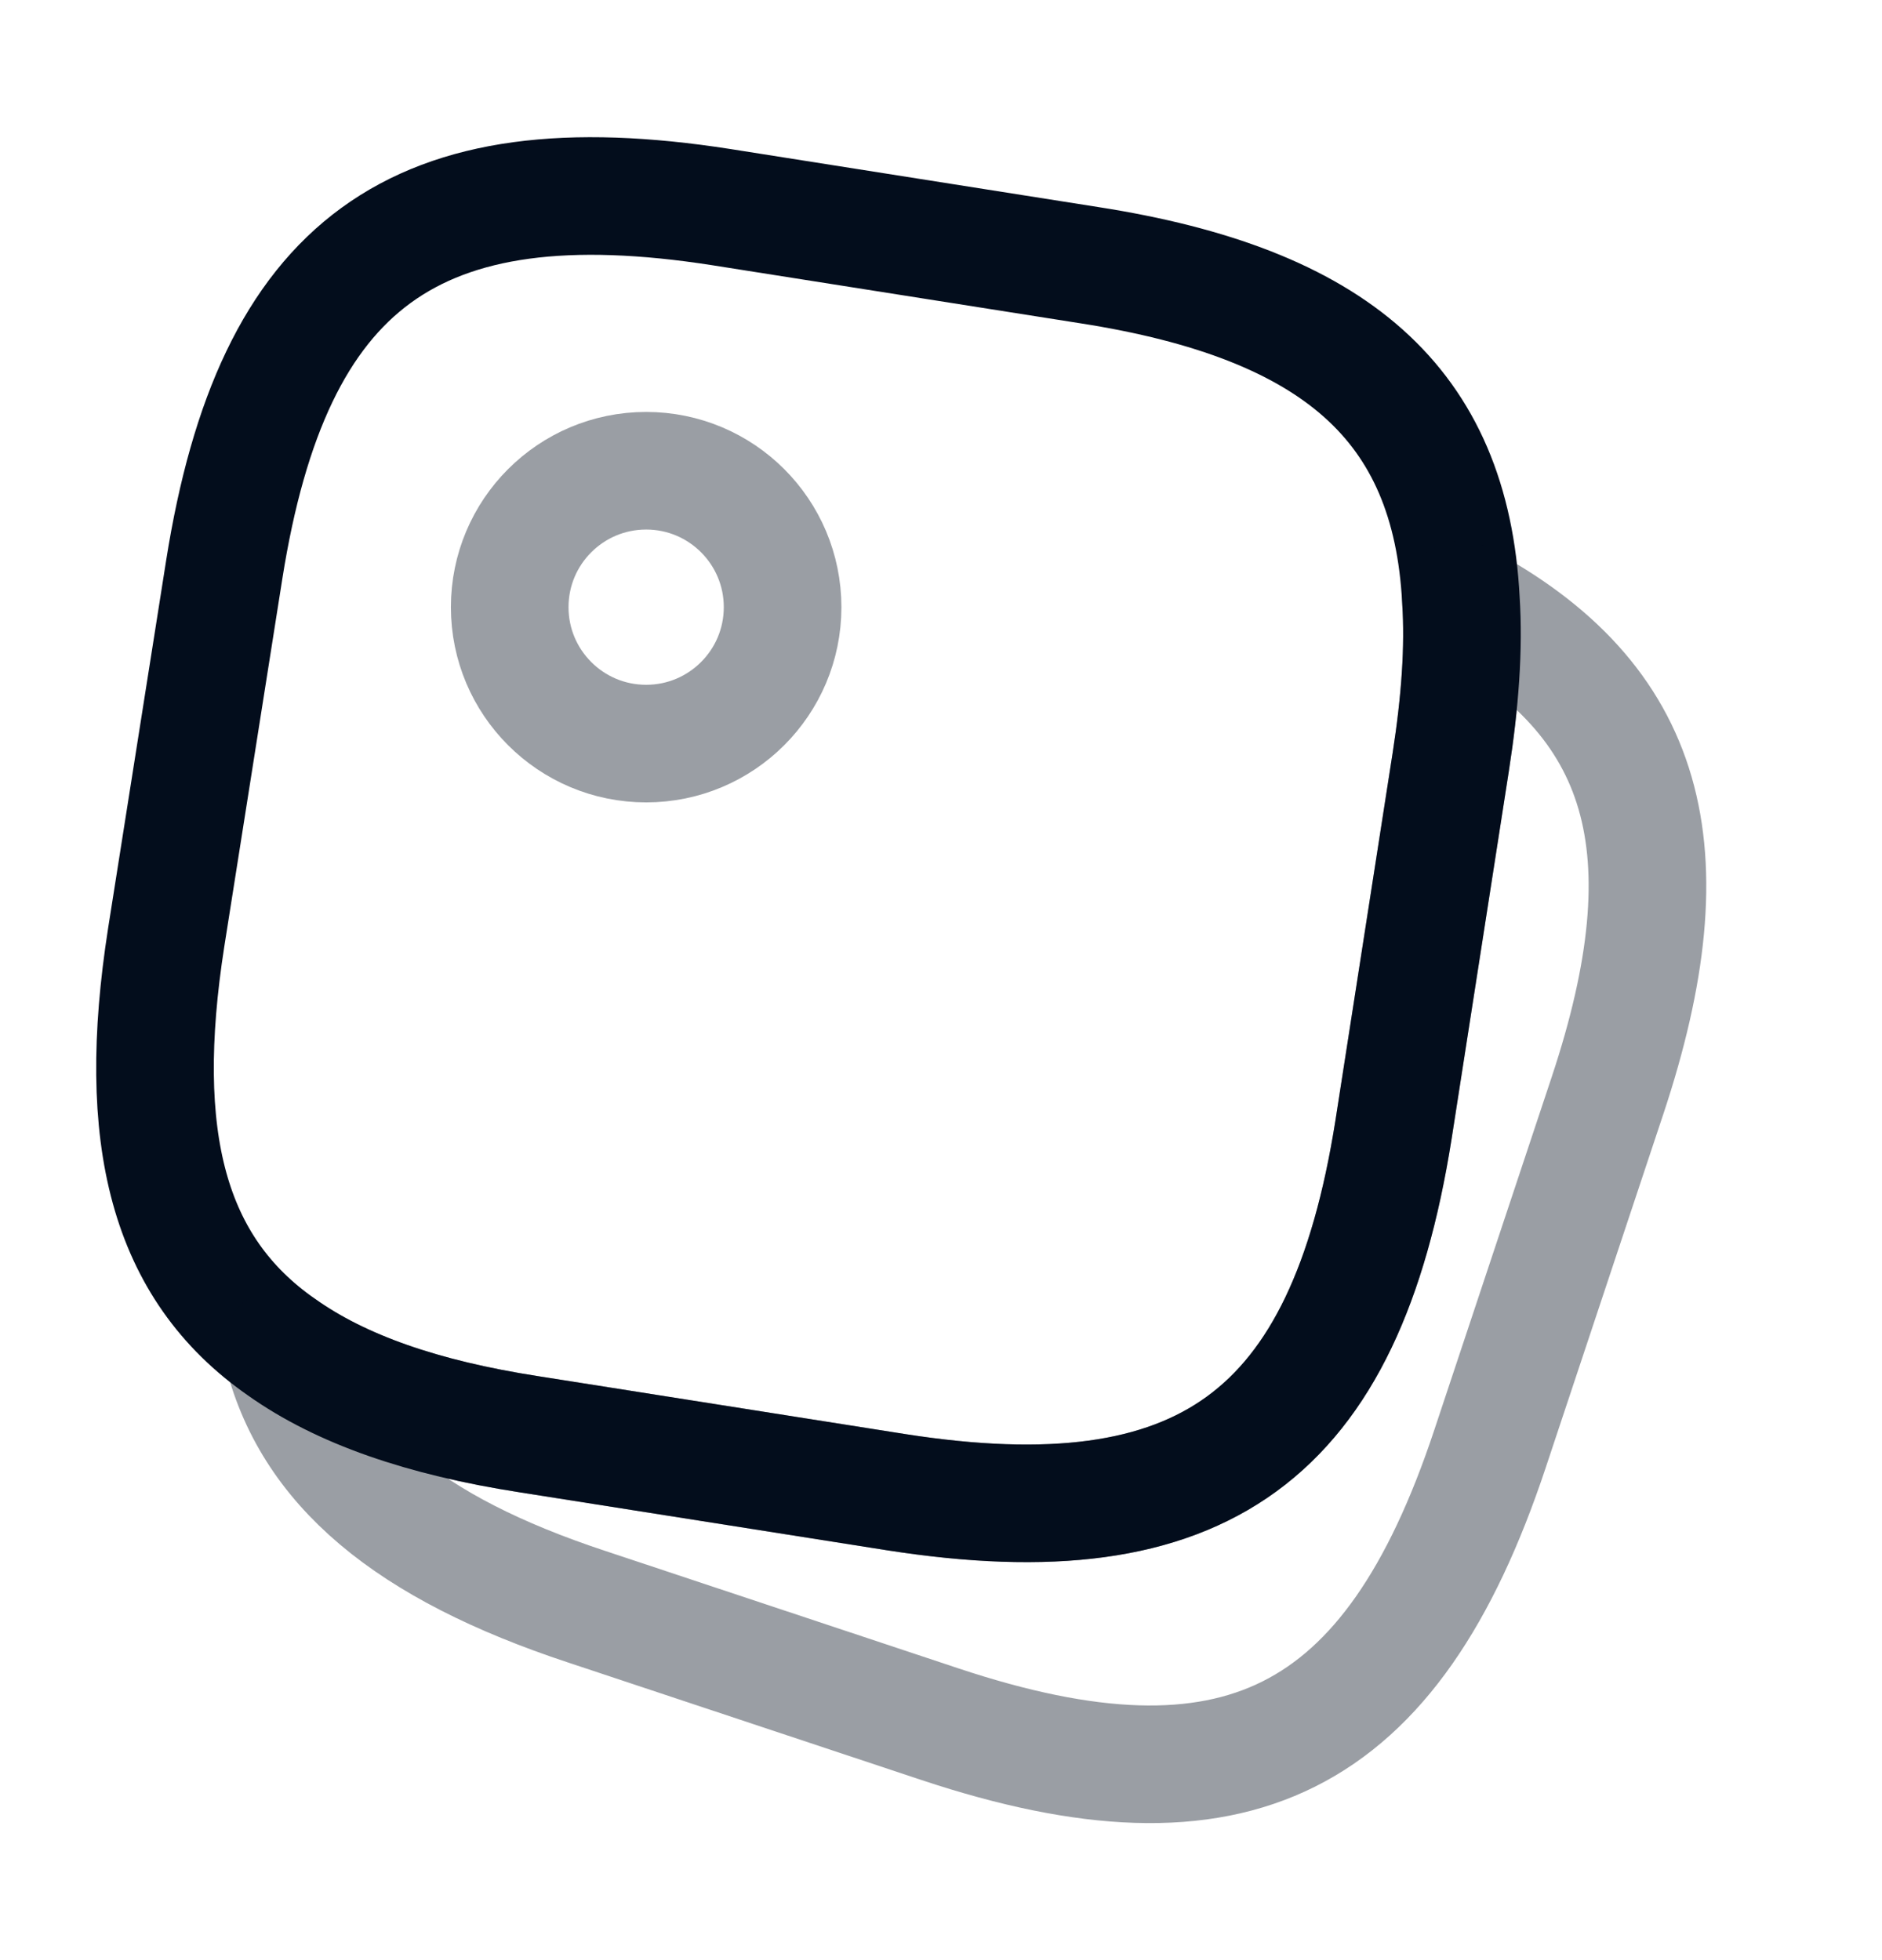
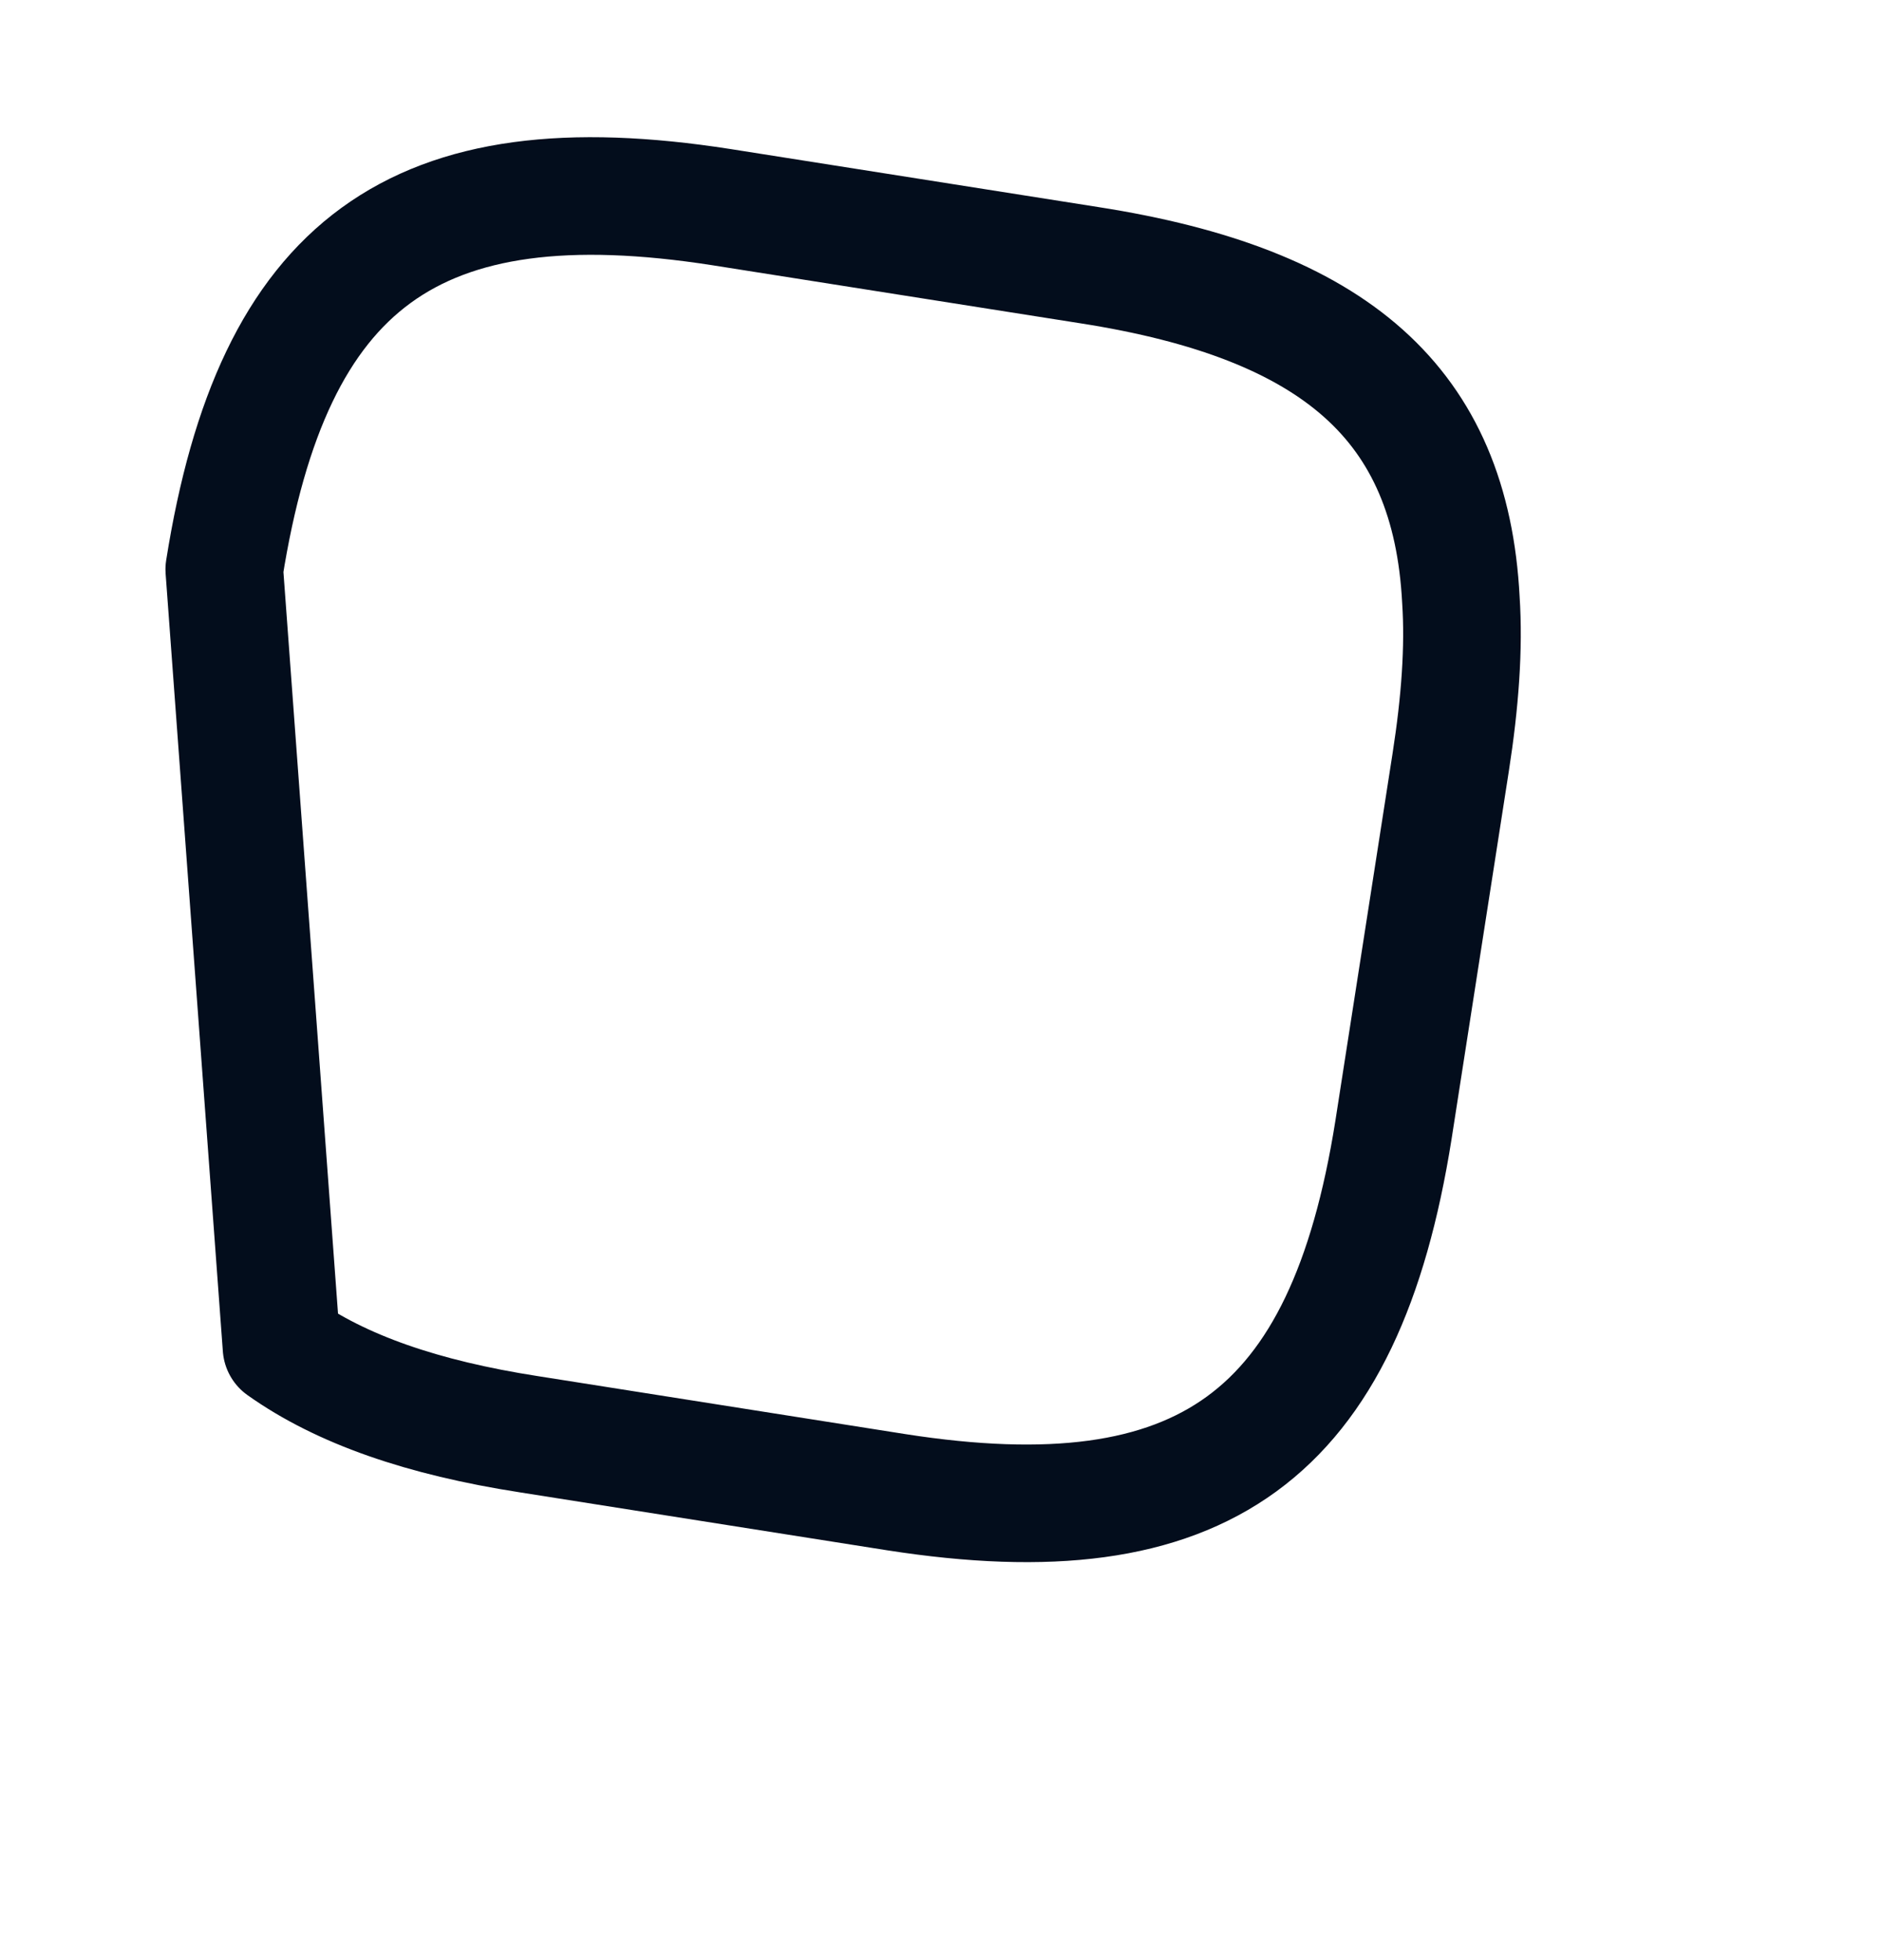
<svg xmlns="http://www.w3.org/2000/svg" width="24" height="25" viewBox="0 0 24 25" fill="none">
  <g id="vuesax/twotone/clipboard">
    <g id="clipboard">
-       <path id="Vector" d="M18.63 7.652C18.67 8.262 18.62 8.952 18.5 9.722L17.77 14.412C17.15 18.322 15.34 19.642 11.43 19.032L6.74 18.292C5.39 18.082 4.35 17.722 3.59 17.182C2.14 16.172 1.72 14.512 2.12 11.952L2.86 7.262C3.48 3.352 5.29 2.032 9.2 2.642L13.89 3.382C17.03 3.872 18.5 5.152 18.63 7.652Z" stroke="#030D1C" stroke-width="1.5" stroke-linecap="round" stroke-linejoin="round" />
-       <path id="Vector_2" opacity="0.4" d="M20.5 13.972L19 18.482C17.75 22.242 15.75 23.242 11.99 21.992L7.48 20.492C5.21 19.742 3.95 18.702 3.59 17.182C4.35 17.722 5.39 18.082 6.74 18.292L11.43 19.032C15.34 19.642 17.15 18.322 17.77 14.412L18.5 9.722C18.62 8.952 18.67 8.262 18.63 7.652C21.02 8.922 21.54 10.842 20.5 13.972Z" stroke="#030D1C" stroke-width="1.5" stroke-linecap="round" stroke-linejoin="round" />
-       <path id="Vector_3" opacity="0.4" d="M8.24 9.484C9.201 9.484 9.98 8.705 9.98 7.744C9.98 6.783 9.201 6.004 8.24 6.004C7.279 6.004 6.5 6.783 6.5 7.744C6.5 8.705 7.279 9.484 8.24 9.484Z" stroke="#030D1C" stroke-width="1.5" stroke-linecap="round" stroke-linejoin="round" />
+       <path id="Vector" d="M18.63 7.652C18.67 8.262 18.62 8.952 18.5 9.722L17.77 14.412C17.15 18.322 15.34 19.642 11.43 19.032L6.74 18.292C5.39 18.082 4.35 17.722 3.59 17.182L2.86 7.262C3.48 3.352 5.29 2.032 9.2 2.642L13.89 3.382C17.03 3.872 18.5 5.152 18.63 7.652Z" stroke="#030D1C" stroke-width="1.5" stroke-linecap="round" stroke-linejoin="round" />
    </g>
  </g>
</svg>